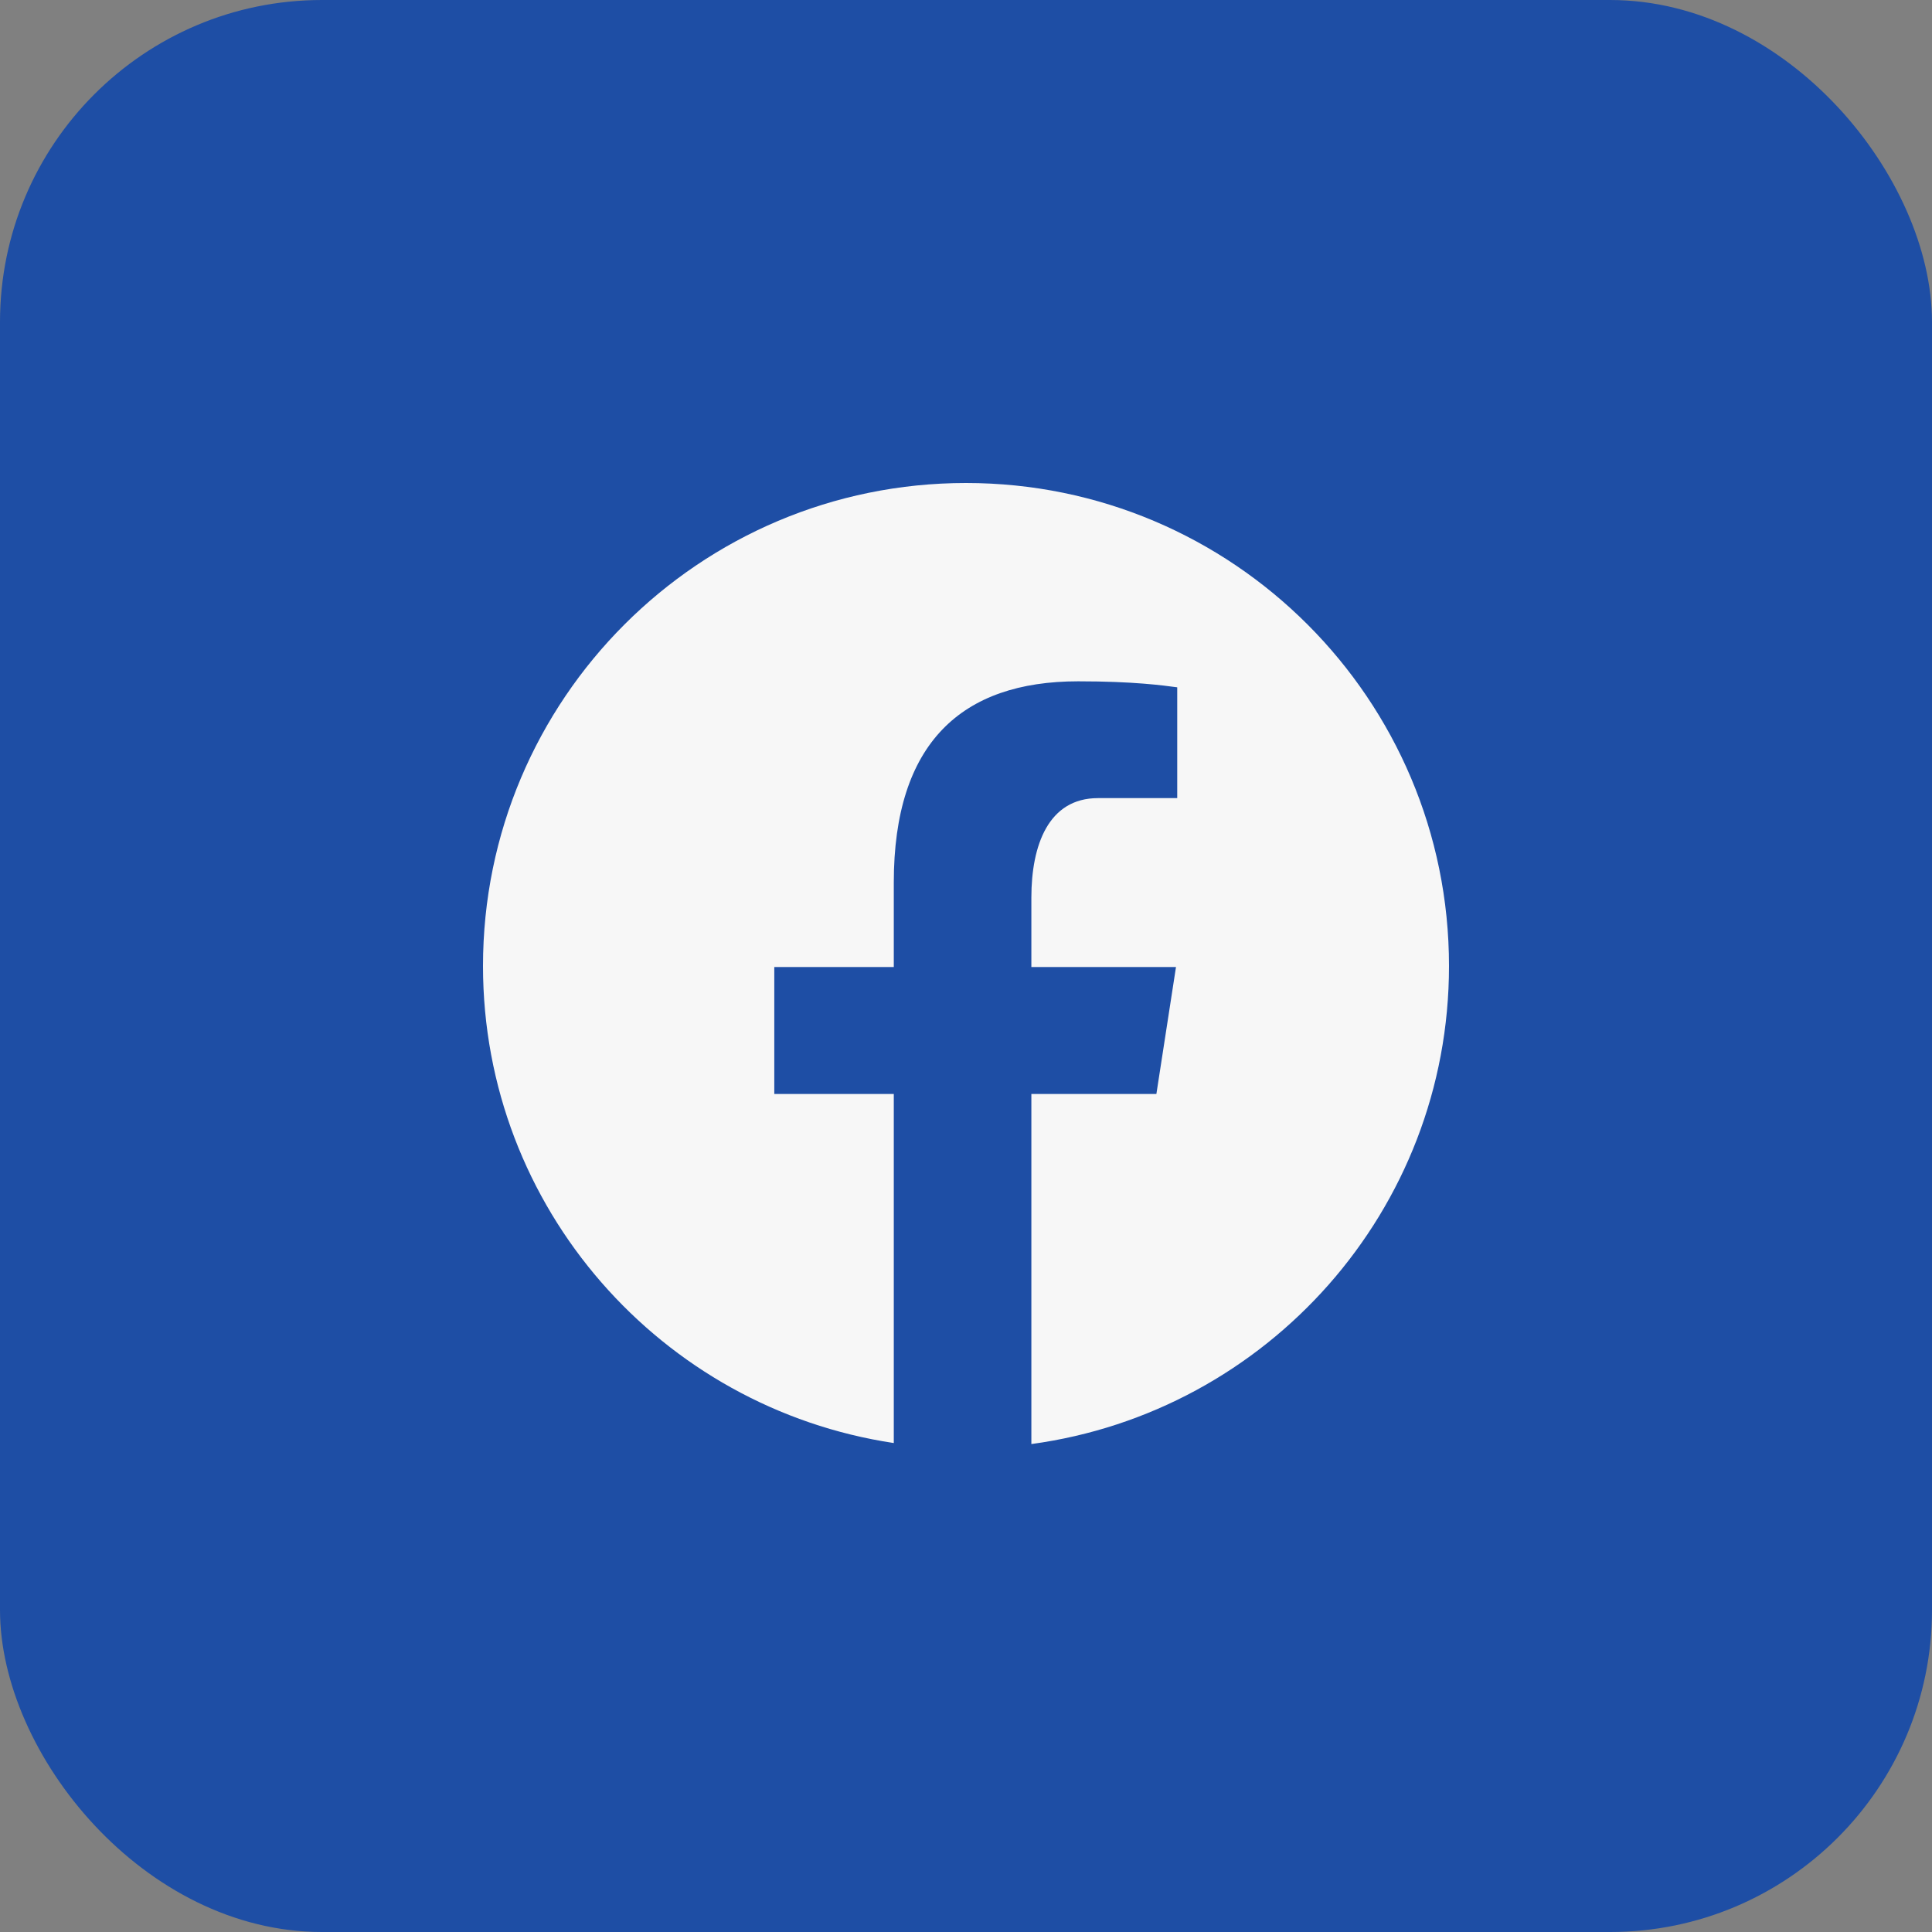
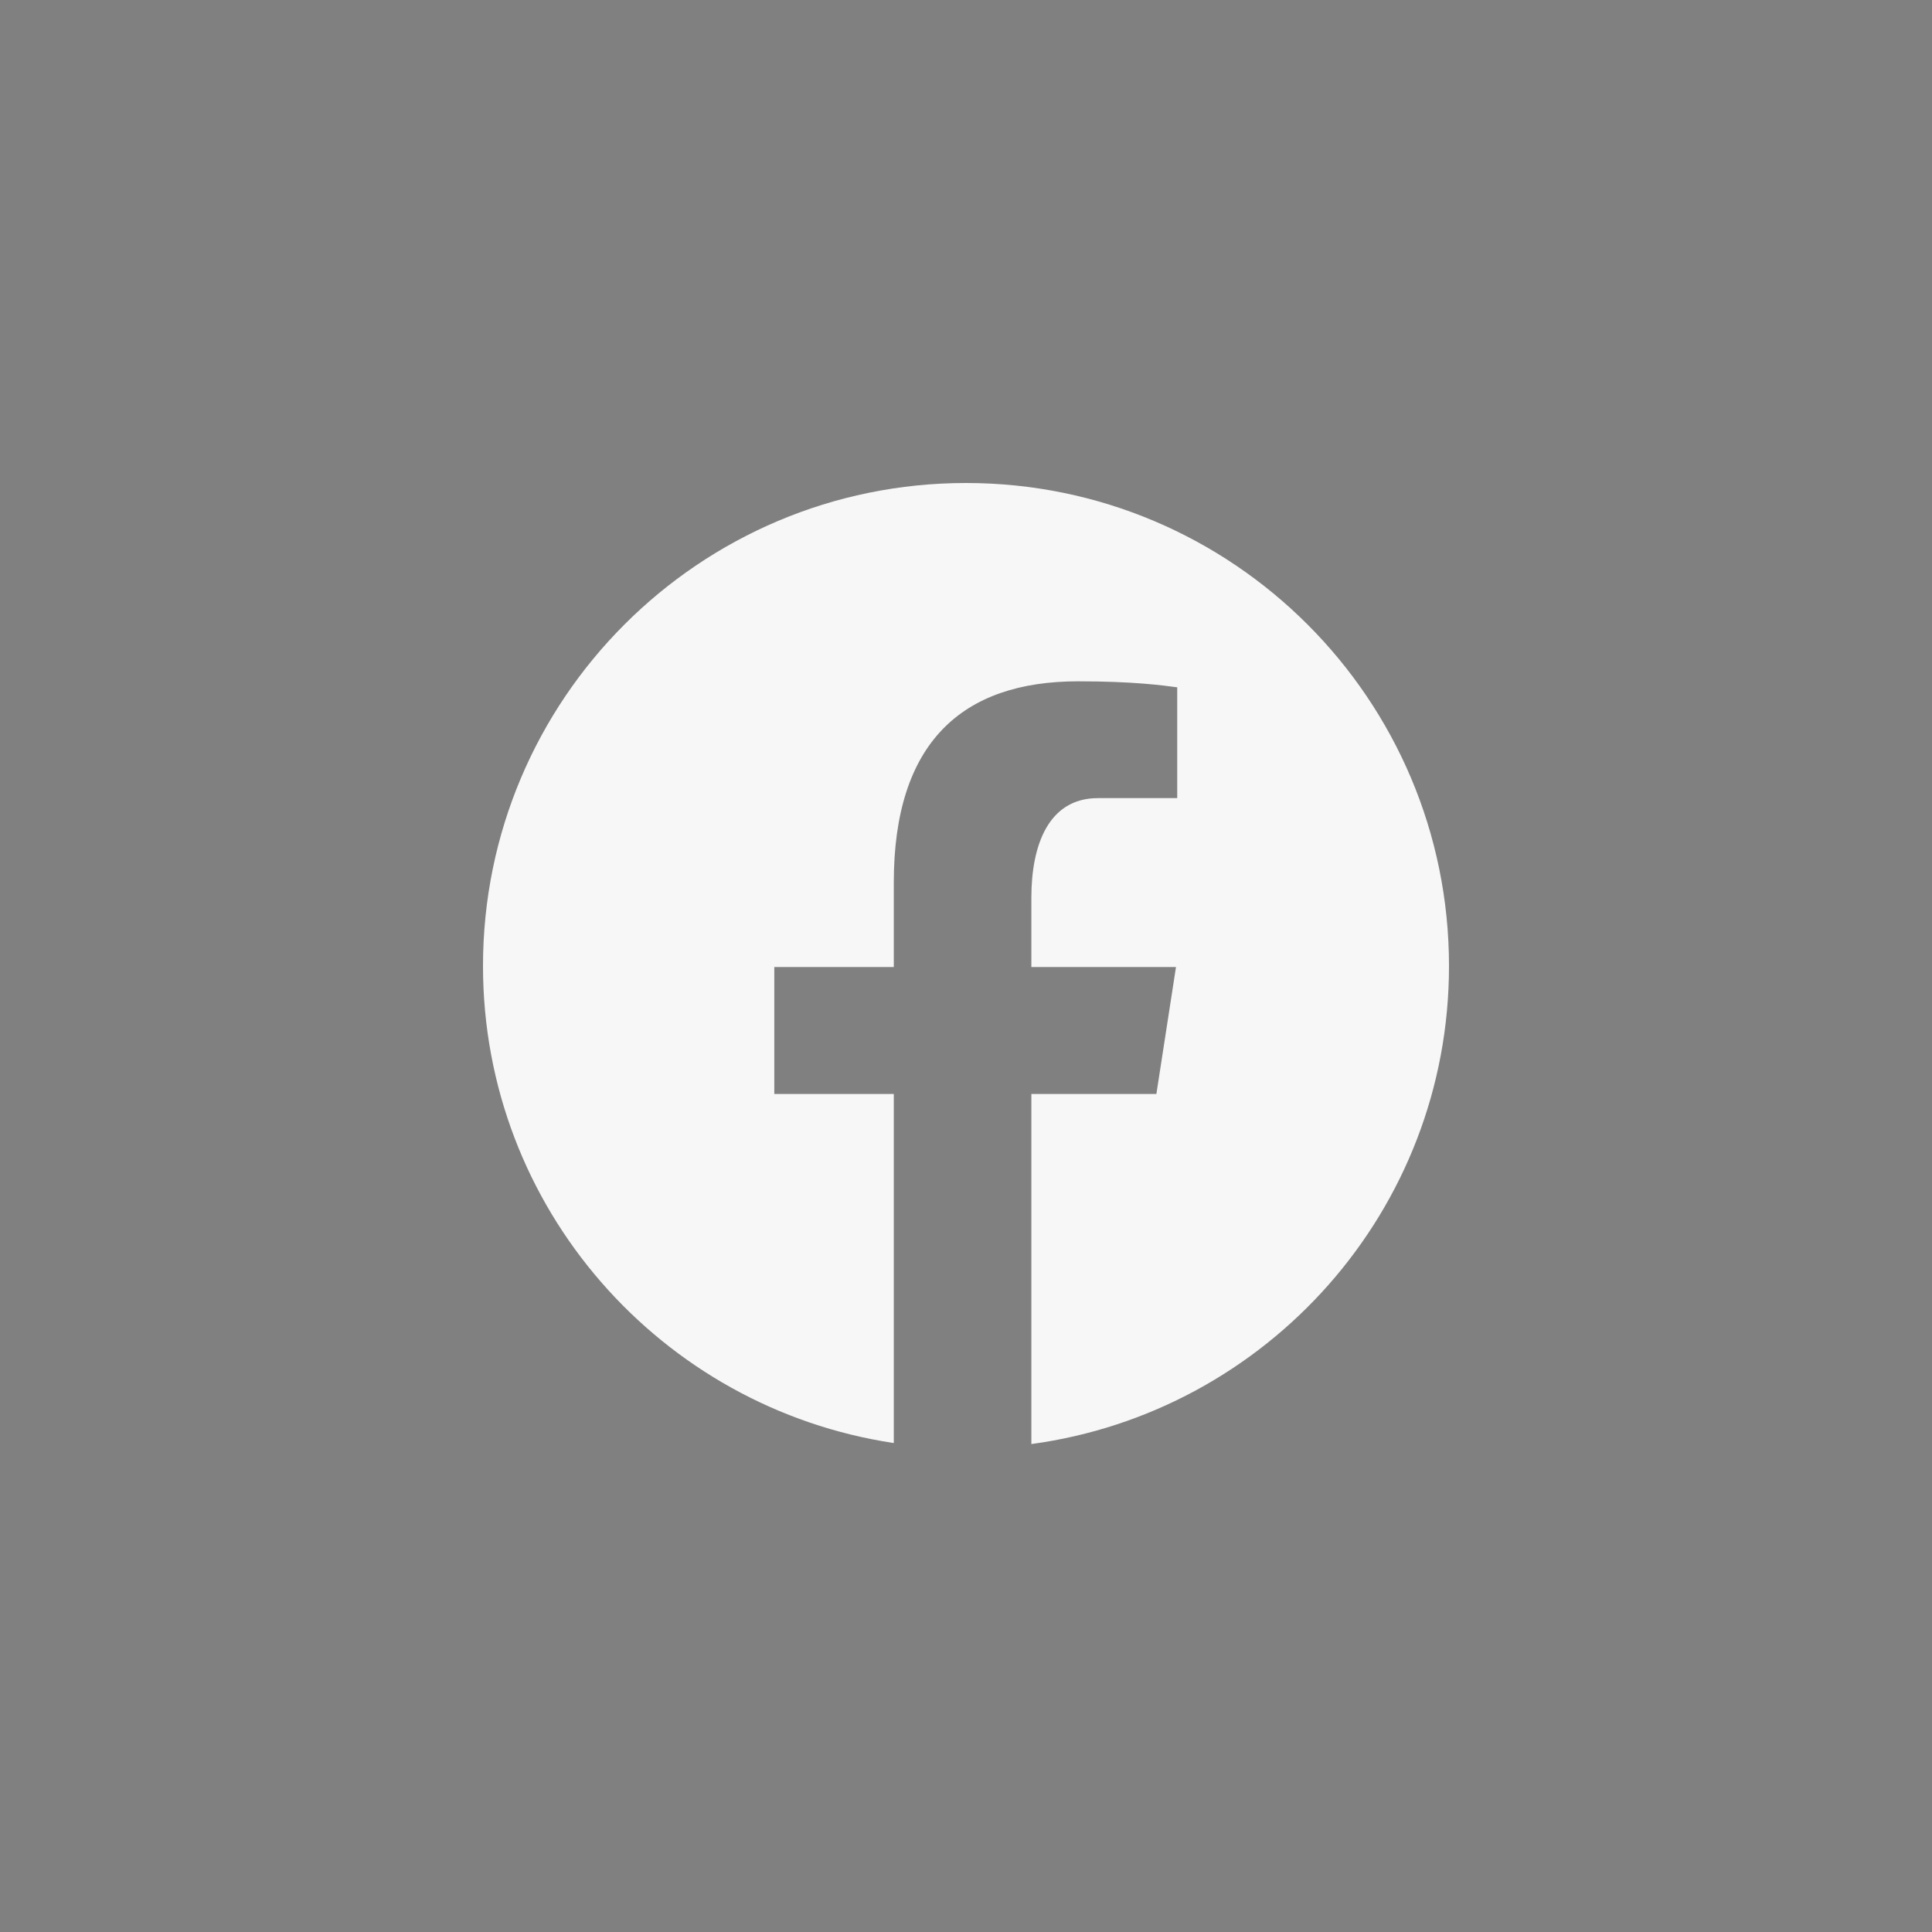
<svg xmlns="http://www.w3.org/2000/svg" width="48px" height="48px" viewBox="0 0 48 48" version="1.1">
  <rect x="0" y="0" width="48" height="48" fill="#808080" stroke="none" />
  <title>/SVG/ic_footer_facebook</title>
  <g id="Symbols" stroke="none" stroke-width="1" fill="none" fill-rule="evenodd">
    <g id="components/footer" transform="translate(-1290, -251)">
      <g id="ic_footer_facebook" transform="translate(1290, 251)">
-         <rect id="Rectangle" fill="#1E4EA5" x="0" y="0" width="48" height="48" rx="8" />
        <g id="icon/social/Facebook" transform="translate(12, 12)" fill="#F7F7F7">
          <path d="M12,-1.77635684e-15 C5.373,-1.77635684e-15 0,5.373 0,12 C0,18.016 4.432,22.984 10.206,23.852 L10.206,15.18 L7.237,15.18 L7.237,12.026 L10.206,12.026 L10.206,9.927 C10.206,6.452 11.899,4.927 14.787,4.927 C16.17,4.927 16.902,5.03 17.248,5.076 L17.248,7.829 L15.278,7.829 C14.052,7.829 13.624,8.992 13.624,10.302 L13.624,12.026 L17.217,12.026 L16.73,15.18 L13.624,15.18 L13.624,23.877 C19.481,23.083 24,18.075 24,12 C24,5.373 18.627,-1.77635684e-15 12,-1.77635684e-15 Z" id="Path" />
        </g>
      </g>
    </g>
  </g>
</svg>